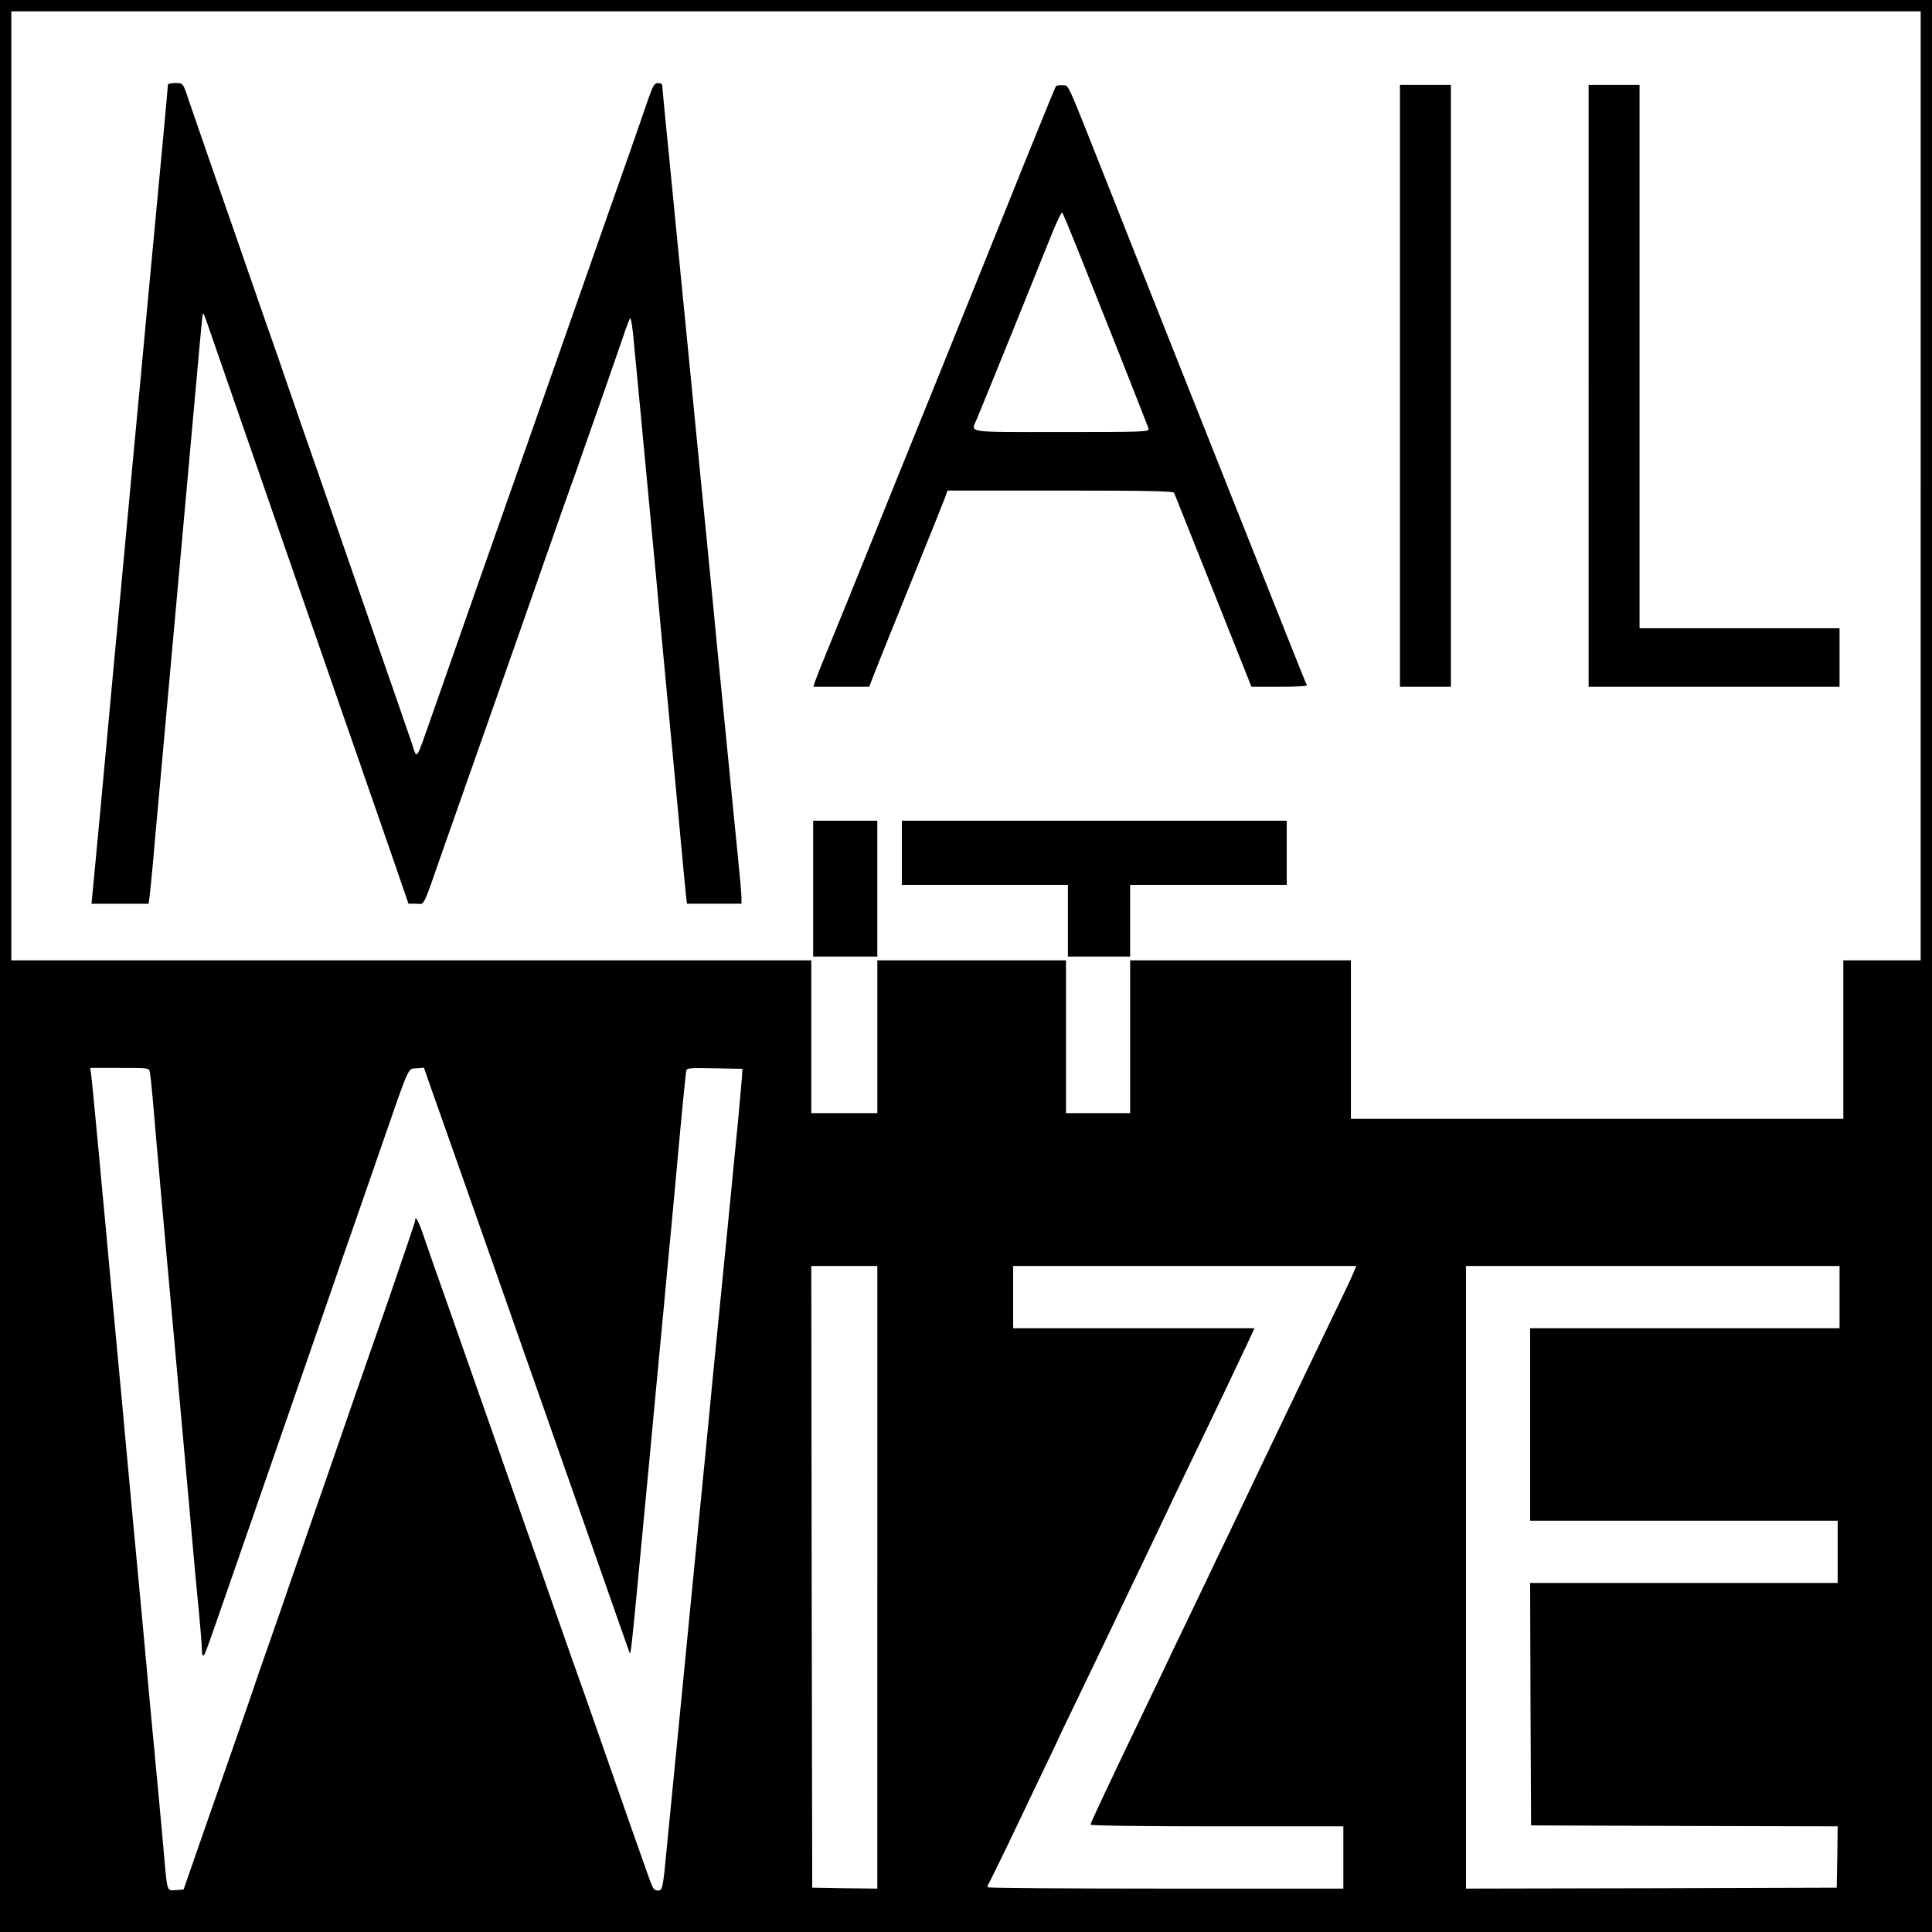
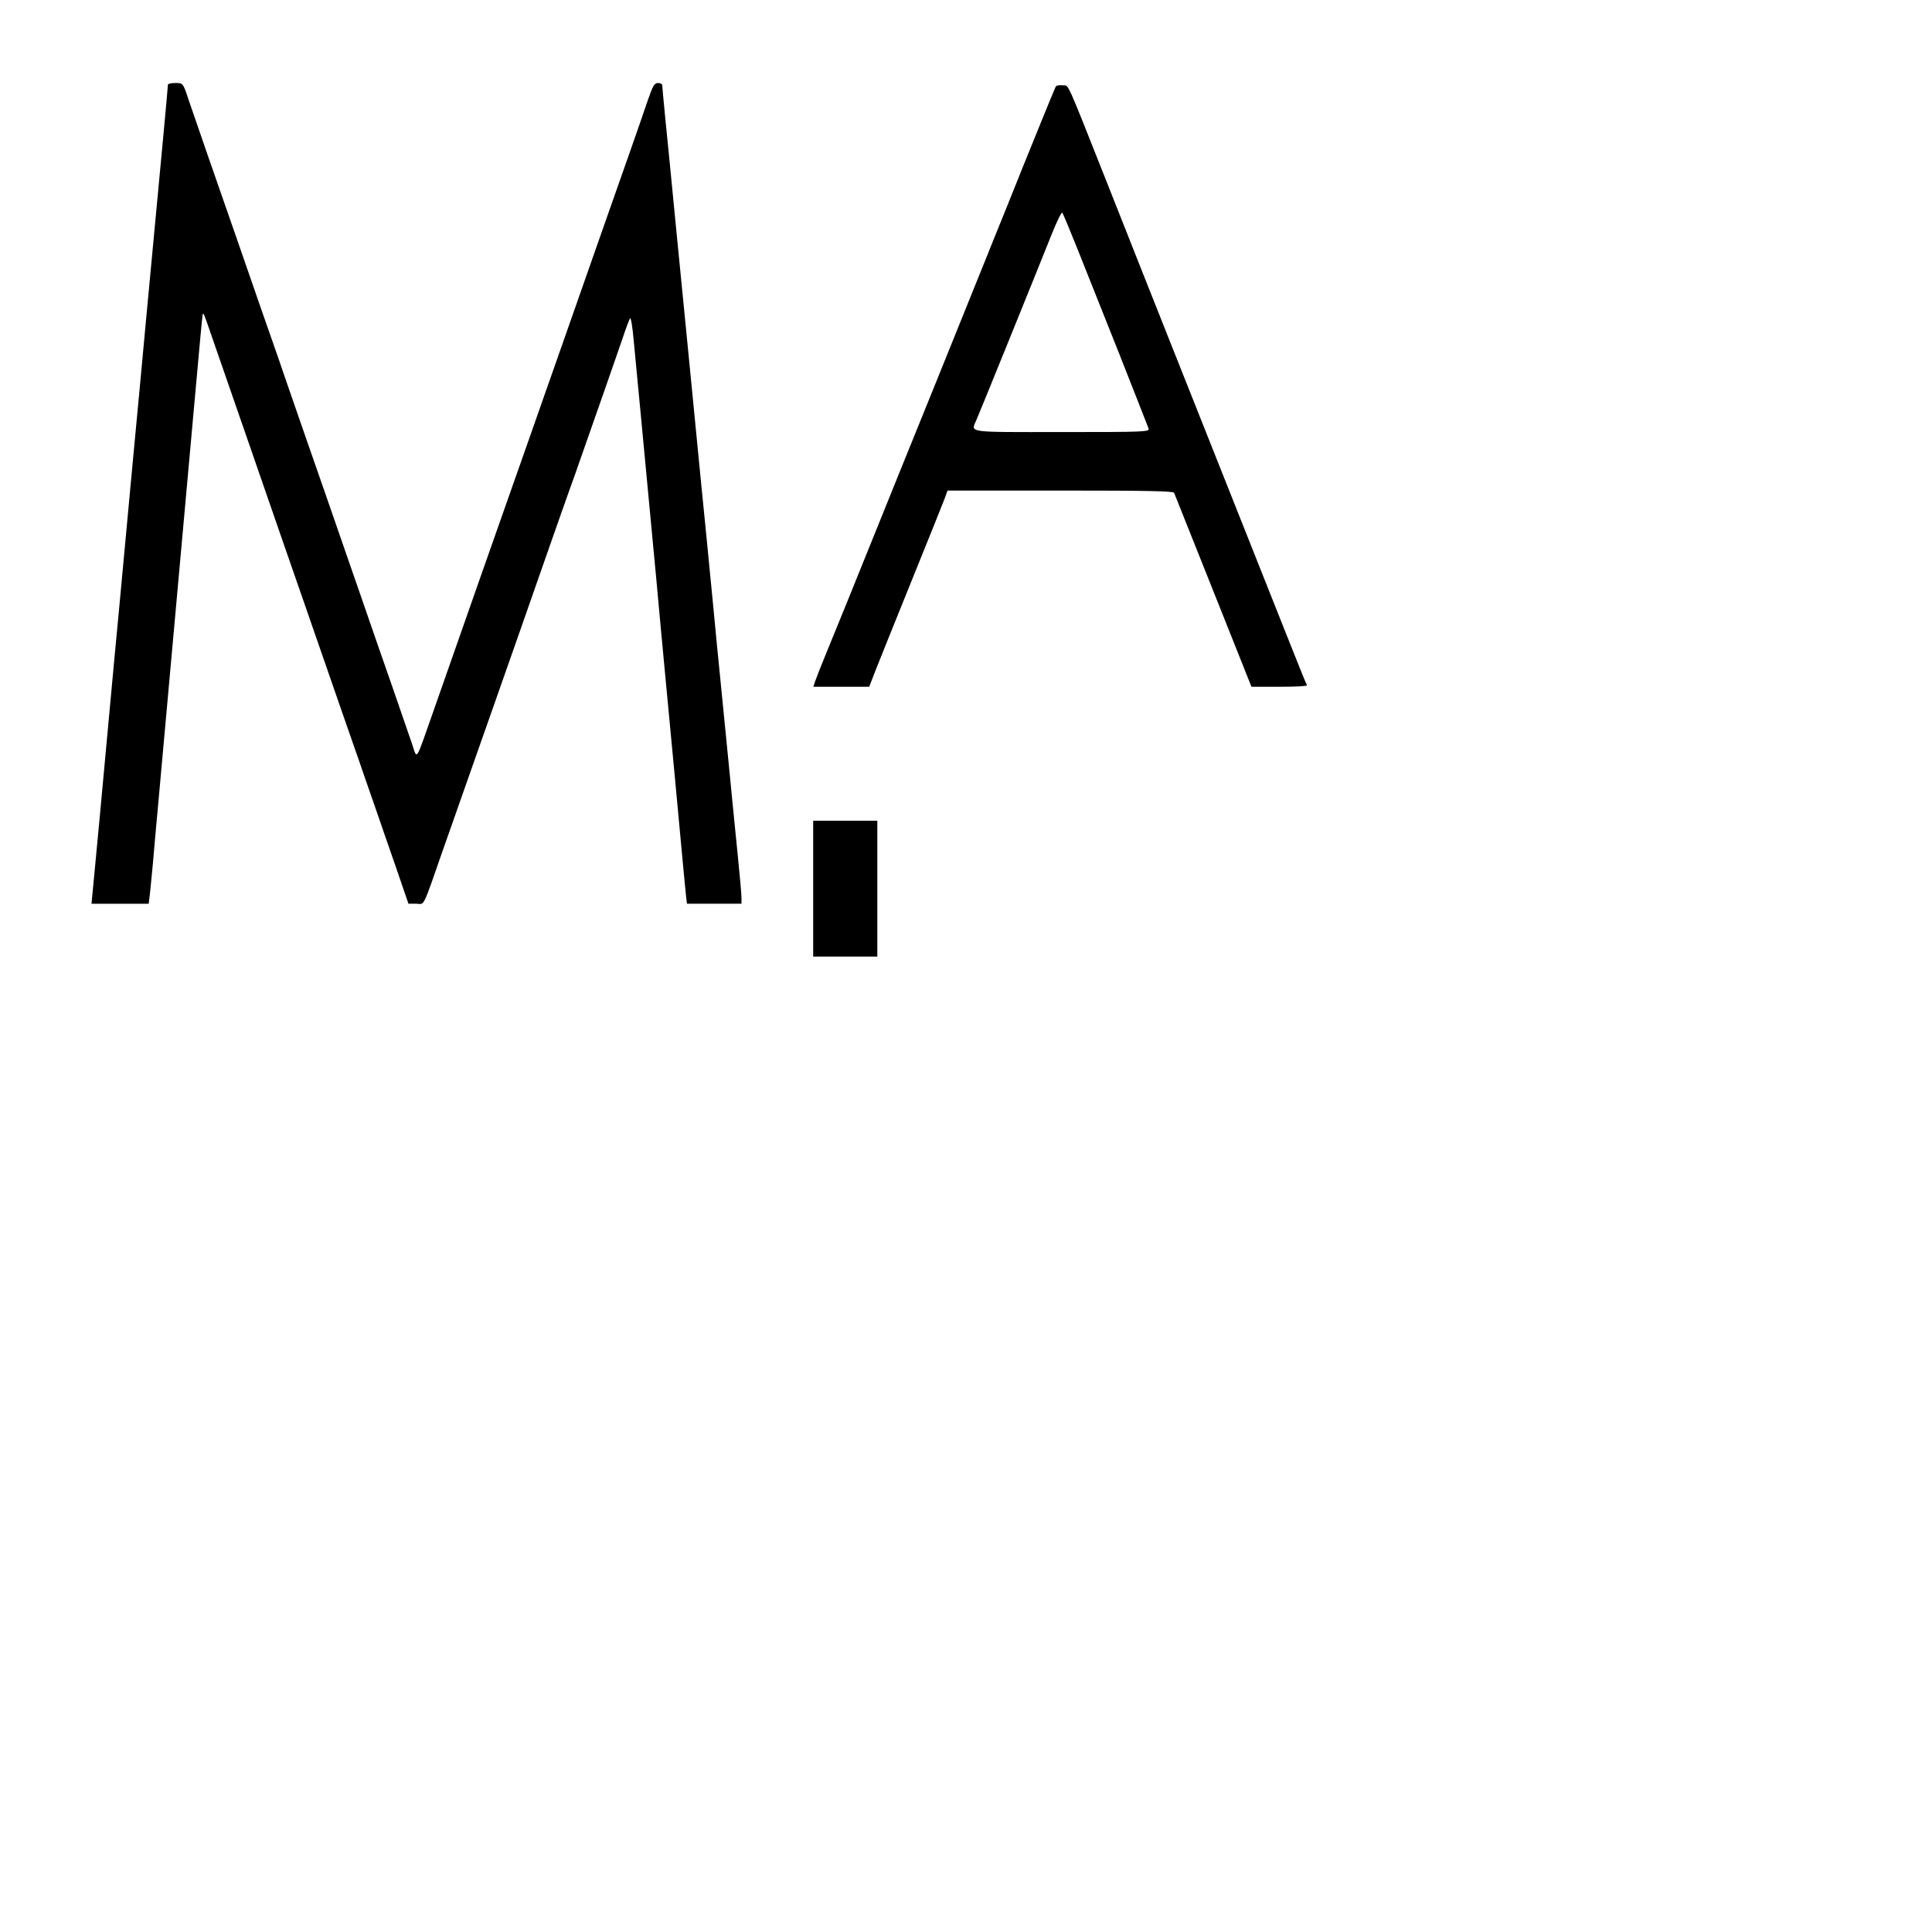
<svg xmlns="http://www.w3.org/2000/svg" version="1.0" width="1024pt" height="1024pt" viewBox="0 0 1024 1024" preserveAspectRatio="xMidYMid meet">
  <g transform="translate(0,1024) scale(0.1,-0.1)" fill="#000000" stroke="none">
-     <path d="M0 5120 l0 -5120 5120 0 5120 0 0 5120 0 5120 -5120 0 -5120 0 0 -5120z m10180 2545 l0 -2515 -205 0 -205 0 0 -420 0 -420 -1305 0 -1305 0 0 420 0 420 -585 0 -585 0 0 -405 0 -405 -170 0 -170 0 0 405 0 405 -500 0 -500 0 0 -405 0 -405 -175 0 -175 0 0 405 0 405 -2120 0 -2120 0 0 2515 0 2515 5060 0 5060 0 0 -2515z m-9386 -3107 c3 -13 10 -79 16 -148 13 -162 94 -1062 120 -1345 11 -121 40 -445 65 -720 24 -275 51 -570 60 -655 8 -86 15 -173 15 -195 0 -23 4 -35 9 -29 10 11 8 5 150 414 120 347 259 746 326 940 24 69 62 179 85 245 23 66 61 177 86 248 24 70 64 184 88 255 61 174 110 314 211 607 148 427 136 399 182 403 l40 3 20 -58 c56 -158 158 -448 217 -615 36 -104 96 -272 132 -375 308 -877 416 -1185 520 -1481 128 -365 195 -557 201 -572 6 -15 11 31 53 475 46 482 61 641 85 900 14 149 35 367 46 485 11 118 28 305 39 415 10 110 31 331 45 490 15 160 29 300 31 313 4 22 5 23 152 20 l147 -3 -3 -50 c-2 -27 -12 -138 -22 -245 -11 -107 -28 -287 -39 -400 -11 -113 -32 -322 -46 -465 -14 -143 -35 -352 -46 -465 -11 -113 -28 -295 -39 -405 -11 -110 -40 -407 -65 -660 -25 -253 -54 -552 -65 -665 -36 -369 -59 -602 -75 -765 -22 -233 -23 -235 -50 -235 -19 0 -26 11 -49 78 -15 42 -56 158 -91 257 -57 163 -122 348 -236 675 -22 63 -51 144 -64 180 -13 36 -42 119 -65 185 -23 66 -52 149 -65 185 -13 36 -41 117 -63 180 -38 107 -68 192 -238 678 -91 260 -184 523 -258 735 -36 100 -82 233 -103 294 -33 100 -53 137 -53 102 0 -6 -64 -194 -141 -418 -78 -223 -159 -455 -180 -516 -78 -227 -210 -607 -284 -820 -42 -121 -81 -231 -85 -245 -4 -14 -41 -117 -80 -230 -40 -113 -78 -223 -85 -245 -13 -41 -86 -248 -299 -860 l-73 -210 -40 -3 c-49 -4 -46 -11 -63 178 -6 69 -19 217 -30 330 -11 113 -28 304 -40 425 -11 121 -31 342 -45 490 -40 423 -62 661 -85 910 -11 127 -32 345 -45 485 -13 140 -33 356 -45 480 -11 124 -29 317 -40 430 -10 113 -26 282 -35 375 -9 94 -18 189 -21 213 l-6 42 156 0 c153 0 156 0 160 -22z m3856 -2678 l0 -1650 -172 2 -173 3 -3 1648 -2 1647 175 0 175 0 0 -1650z m2521 1608 c-10 -24 -53 -115 -96 -203 -42 -88 -123 -257 -180 -375 -101 -211 -284 -592 -392 -820 -31 -63 -77 -160 -103 -215 -26 -55 -78 -163 -115 -240 -37 -77 -87 -180 -110 -230 -23 -49 -70 -146 -103 -215 -193 -402 -292 -612 -292 -621 0 -5 258 -9 670 -9 l670 0 0 -165 0 -165 -938 0 c-516 0 -942 3 -945 7 -4 3 -3 11 2 17 4 6 51 101 104 211 52 110 134 280 181 379 47 98 86 179 86 181 0 1 40 85 89 186 49 101 136 283 194 404 58 121 137 288 177 370 40 83 87 182 105 220 18 39 63 133 100 210 182 377 301 628 336 703 l38 82 -639 0 -640 0 0 165 0 165 910 0 909 0 -18 -42z m2579 -123 l0 -165 -820 0 -820 0 0 -510 0 -510 815 0 815 0 0 -165 0 -165 -815 0 -815 0 2 -643 3 -642 813 -3 812 -2 -2 -163 -3 -162 -982 -3 -983 -2 0 1650 0 1650 990 0 990 0 0 -165z" />
    <path d="M890 9791 c0 -6 -11 -130 -25 -278 -35 -373 -72 -769 -90 -958 -27 -291 -45 -487 -65 -695 -10 -113 -29 -306 -40 -430 -11 -124 -30 -317 -40 -430 -11 -113 -31 -329 -45 -480 -46 -502 -66 -713 -83 -892 l-17 -178 151 0 152 0 6 48 c3 26 10 99 16 162 5 63 19 214 30 335 11 121 40 445 65 720 25 275 54 599 65 720 11 121 38 420 60 665 22 245 41 454 43 465 4 25 3 27 57 -130 23 -66 61 -176 85 -245 24 -69 62 -179 85 -245 105 -305 286 -825 345 -995 24 -69 62 -179 85 -245 23 -66 61 -176 85 -245 24 -69 64 -183 89 -255 24 -71 63 -182 85 -245 22 -63 70 -204 108 -312 l68 -198 41 0 c47 0 29 -38 148 303 36 103 96 271 132 375 36 103 95 270 131 372 36 102 94 268 130 370 36 102 83 237 105 300 22 63 50 144 63 180 13 36 42 119 65 185 23 66 53 149 66 185 13 36 41 117 63 180 22 63 67 192 100 285 33 94 74 213 92 265 17 52 35 99 39 103 4 5 13 -49 19 -120 7 -70 23 -245 37 -388 33 -351 59 -626 84 -890 11 -121 31 -339 45 -485 48 -507 64 -676 85 -905 12 -126 23 -249 26 -272 l5 -43 145 0 144 0 0 33 c0 17 -9 120 -20 227 -11 107 -31 312 -45 455 -14 143 -34 348 -45 455 -11 107 -29 292 -40 410 -11 118 -30 303 -40 410 -11 107 -31 312 -45 455 -14 143 -34 350 -45 460 -11 110 -40 407 -65 660 -24 253 -52 528 -60 610 -8 83 -15 156 -15 163 0 6 -10 12 -22 12 -20 0 -27 -13 -55 -93 -17 -50 -60 -175 -96 -277 -36 -102 -95 -270 -132 -375 -64 -182 -114 -324 -259 -738 -36 -103 -95 -269 -130 -370 -35 -100 -94 -267 -131 -372 -37 -104 -96 -273 -132 -375 -76 -217 -165 -471 -256 -730 -98 -278 -84 -258 -114 -170 -14 41 -59 172 -100 290 -41 118 -113 323 -158 455 -162 467 -254 733 -330 950 -42 121 -82 238 -90 260 -7 22 -45 132 -85 245 -39 113 -76 216 -80 230 -5 14 -43 124 -85 245 -89 254 -238 684 -255 735 -30 91 -30 90 -71 90 -22 0 -39 -4 -39 -9z" />
    <path d="M5596 9782 c-3 -6 -45 -106 -92 -223 -48 -118 -125 -308 -171 -424 -47 -115 -93 -230 -103 -255 -10 -25 -56 -139 -103 -255 -97 -241 -209 -518 -360 -890 -282 -699 -343 -849 -389 -960 -27 -66 -53 -132 -58 -147 l-9 -28 148 0 148 0 36 93 c20 50 106 265 192 477 86 212 163 404 172 428 l15 42 598 0 c469 0 599 -3 603 -12 11 -28 312 -781 359 -900 l51 -128 149 0 c82 0 147 3 145 8 -3 4 -52 126 -110 272 -100 251 -263 662 -614 1545 -85 215 -234 588 -329 830 -232 585 -207 529 -242 533 -17 2 -33 -1 -36 -6z m117 -867 c41 -104 142 -356 223 -560 80 -203 149 -378 152 -387 4 -17 -23 -18 -462 -18 -515 0 -480 -5 -450 66 21 48 326 801 396 977 28 70 54 124 58 120 4 -4 41 -93 83 -198z" />
-     <path d="M7420 8195 l0 -1595 135 0 135 0 0 1595 0 1595 -135 0 -135 0 0 -1595z" />
-     <path d="M8420 8195 l0 -1595 665 0 665 0 0 155 0 155 -530 0 -530 0 0 1440 0 1440 -135 0 -135 0 0 -1595z" />
    <path d="M4310 5530 l0 -360 170 0 170 0 0 360 0 360 -170 0 -170 0 0 -360z" />
-     <path d="M4780 5720 l0 -170 440 0 440 0 0 -190 0 -190 165 0 165 0 0 190 0 190 415 0 415 0 0 170 0 170 -1020 0 -1020 0 0 -170z" />
+     <path d="M4780 5720 z" />
  </g>
</svg>